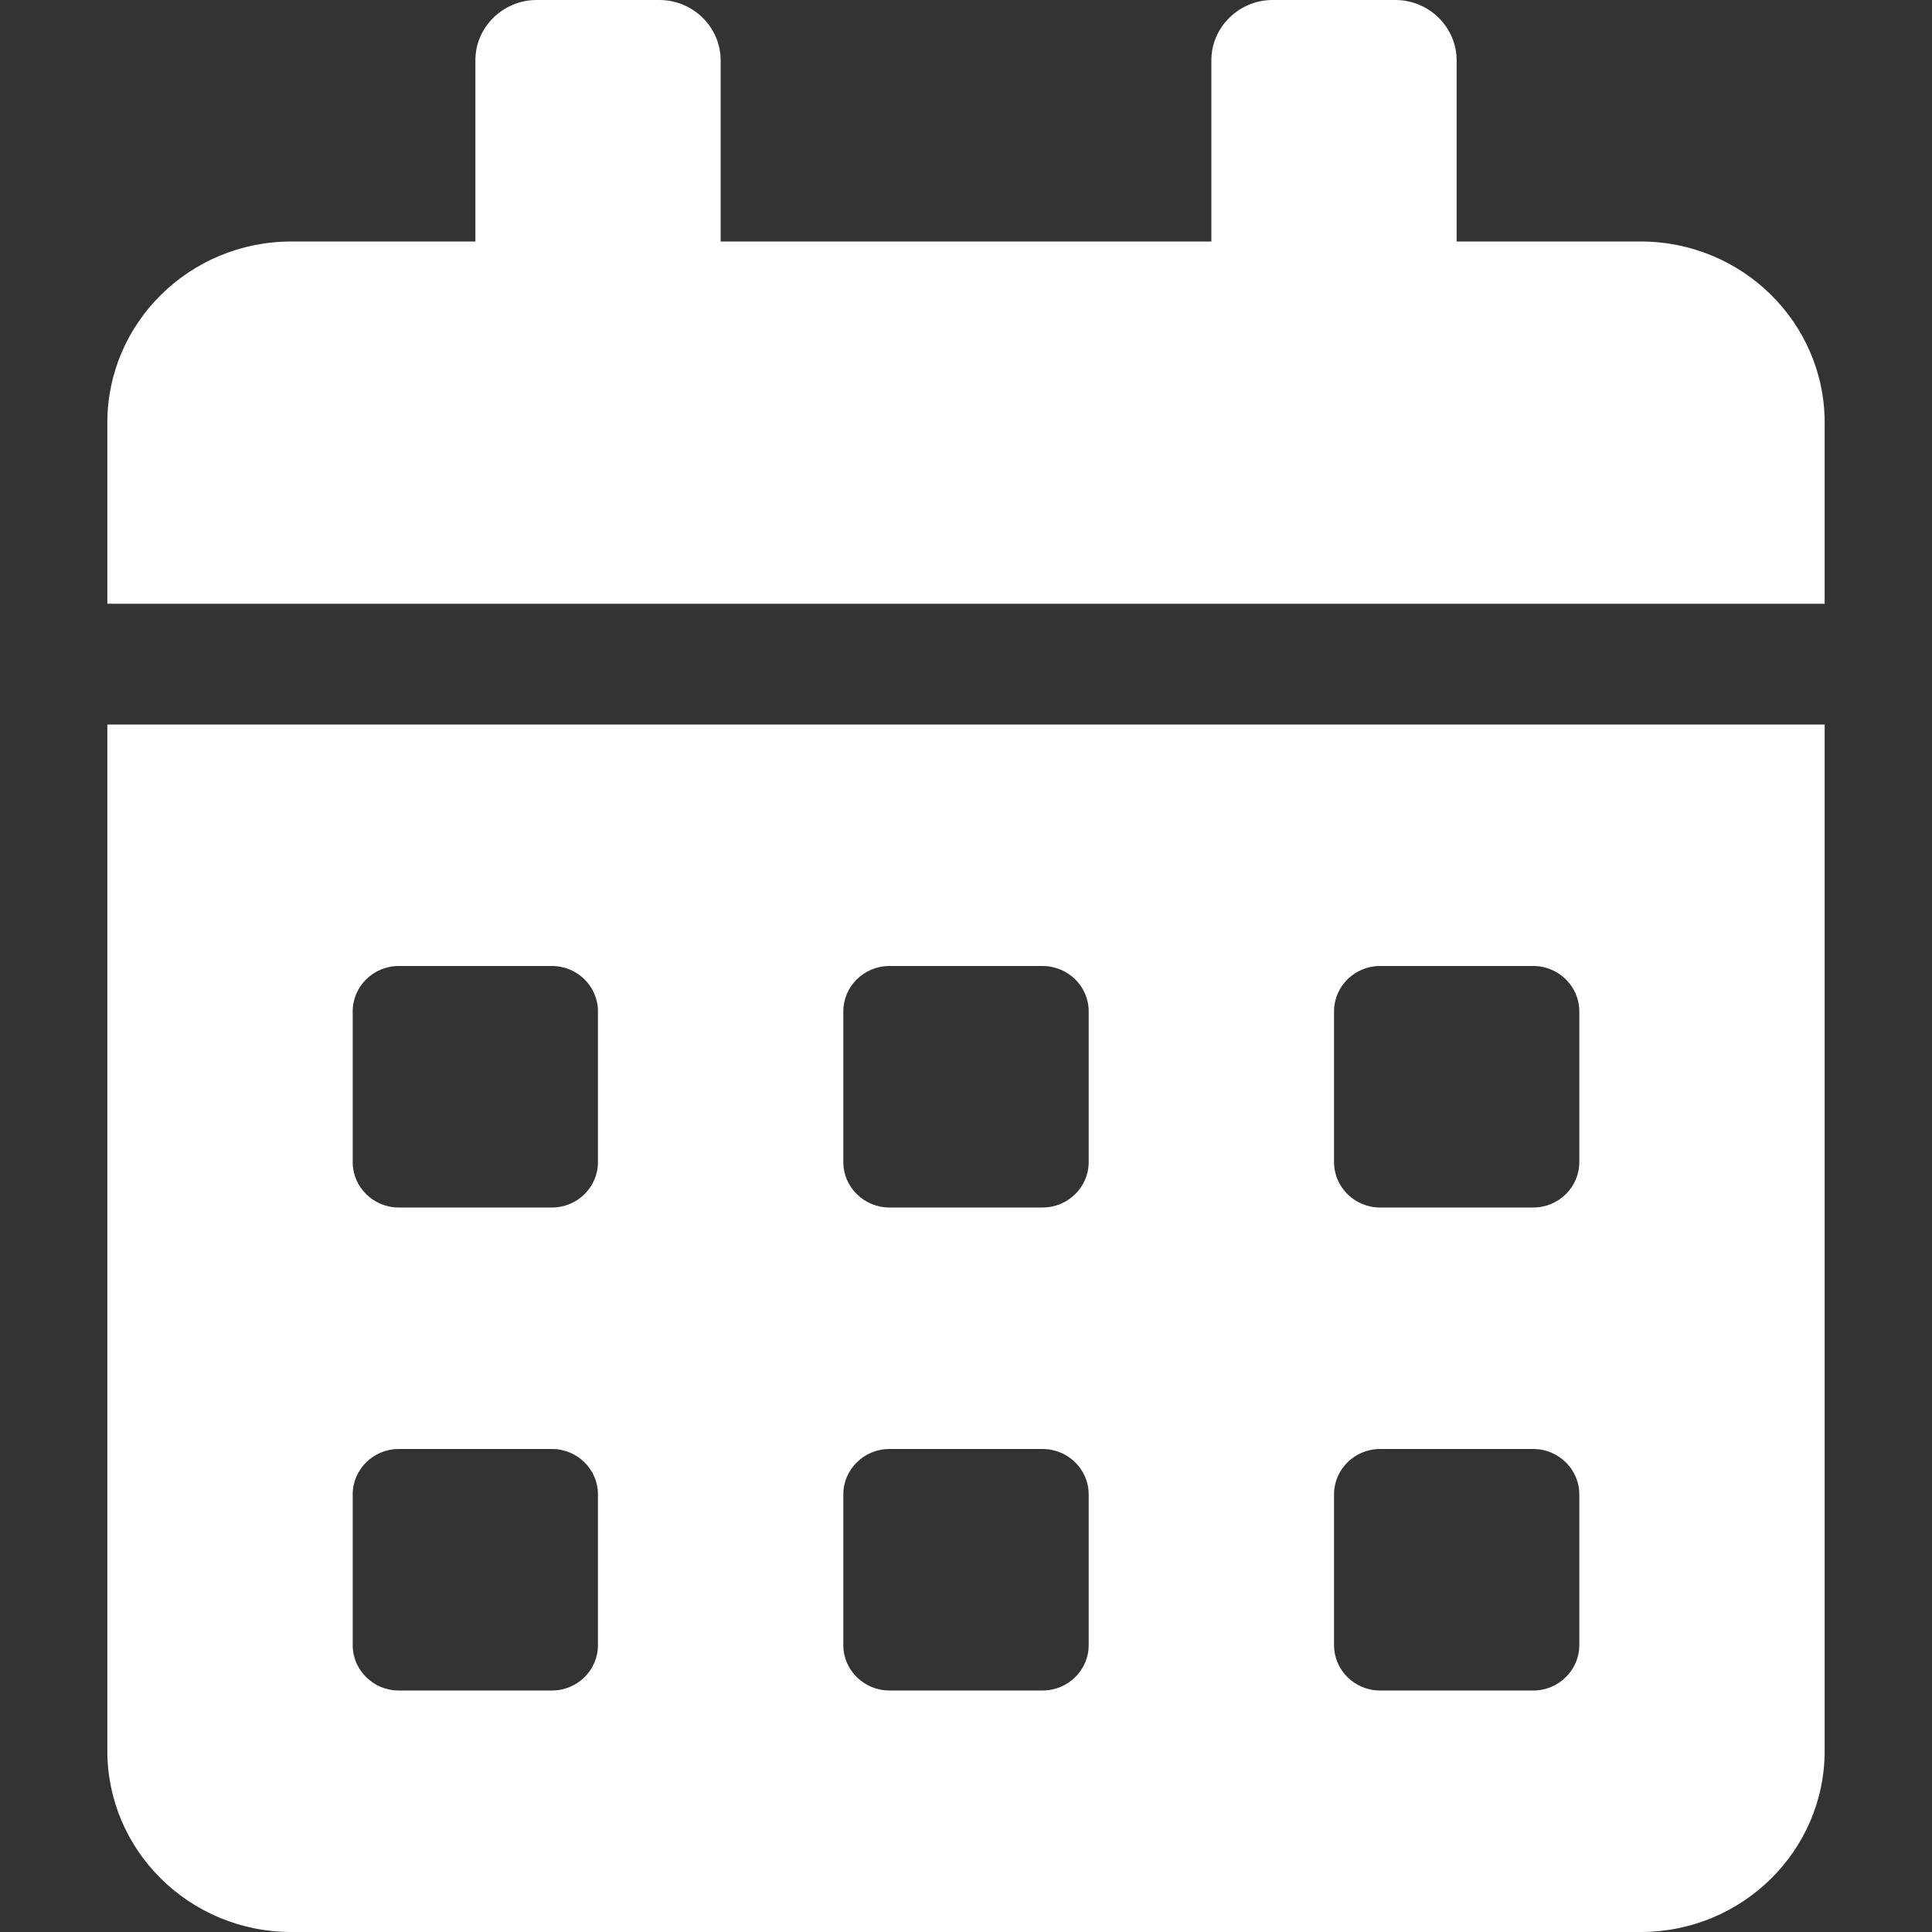
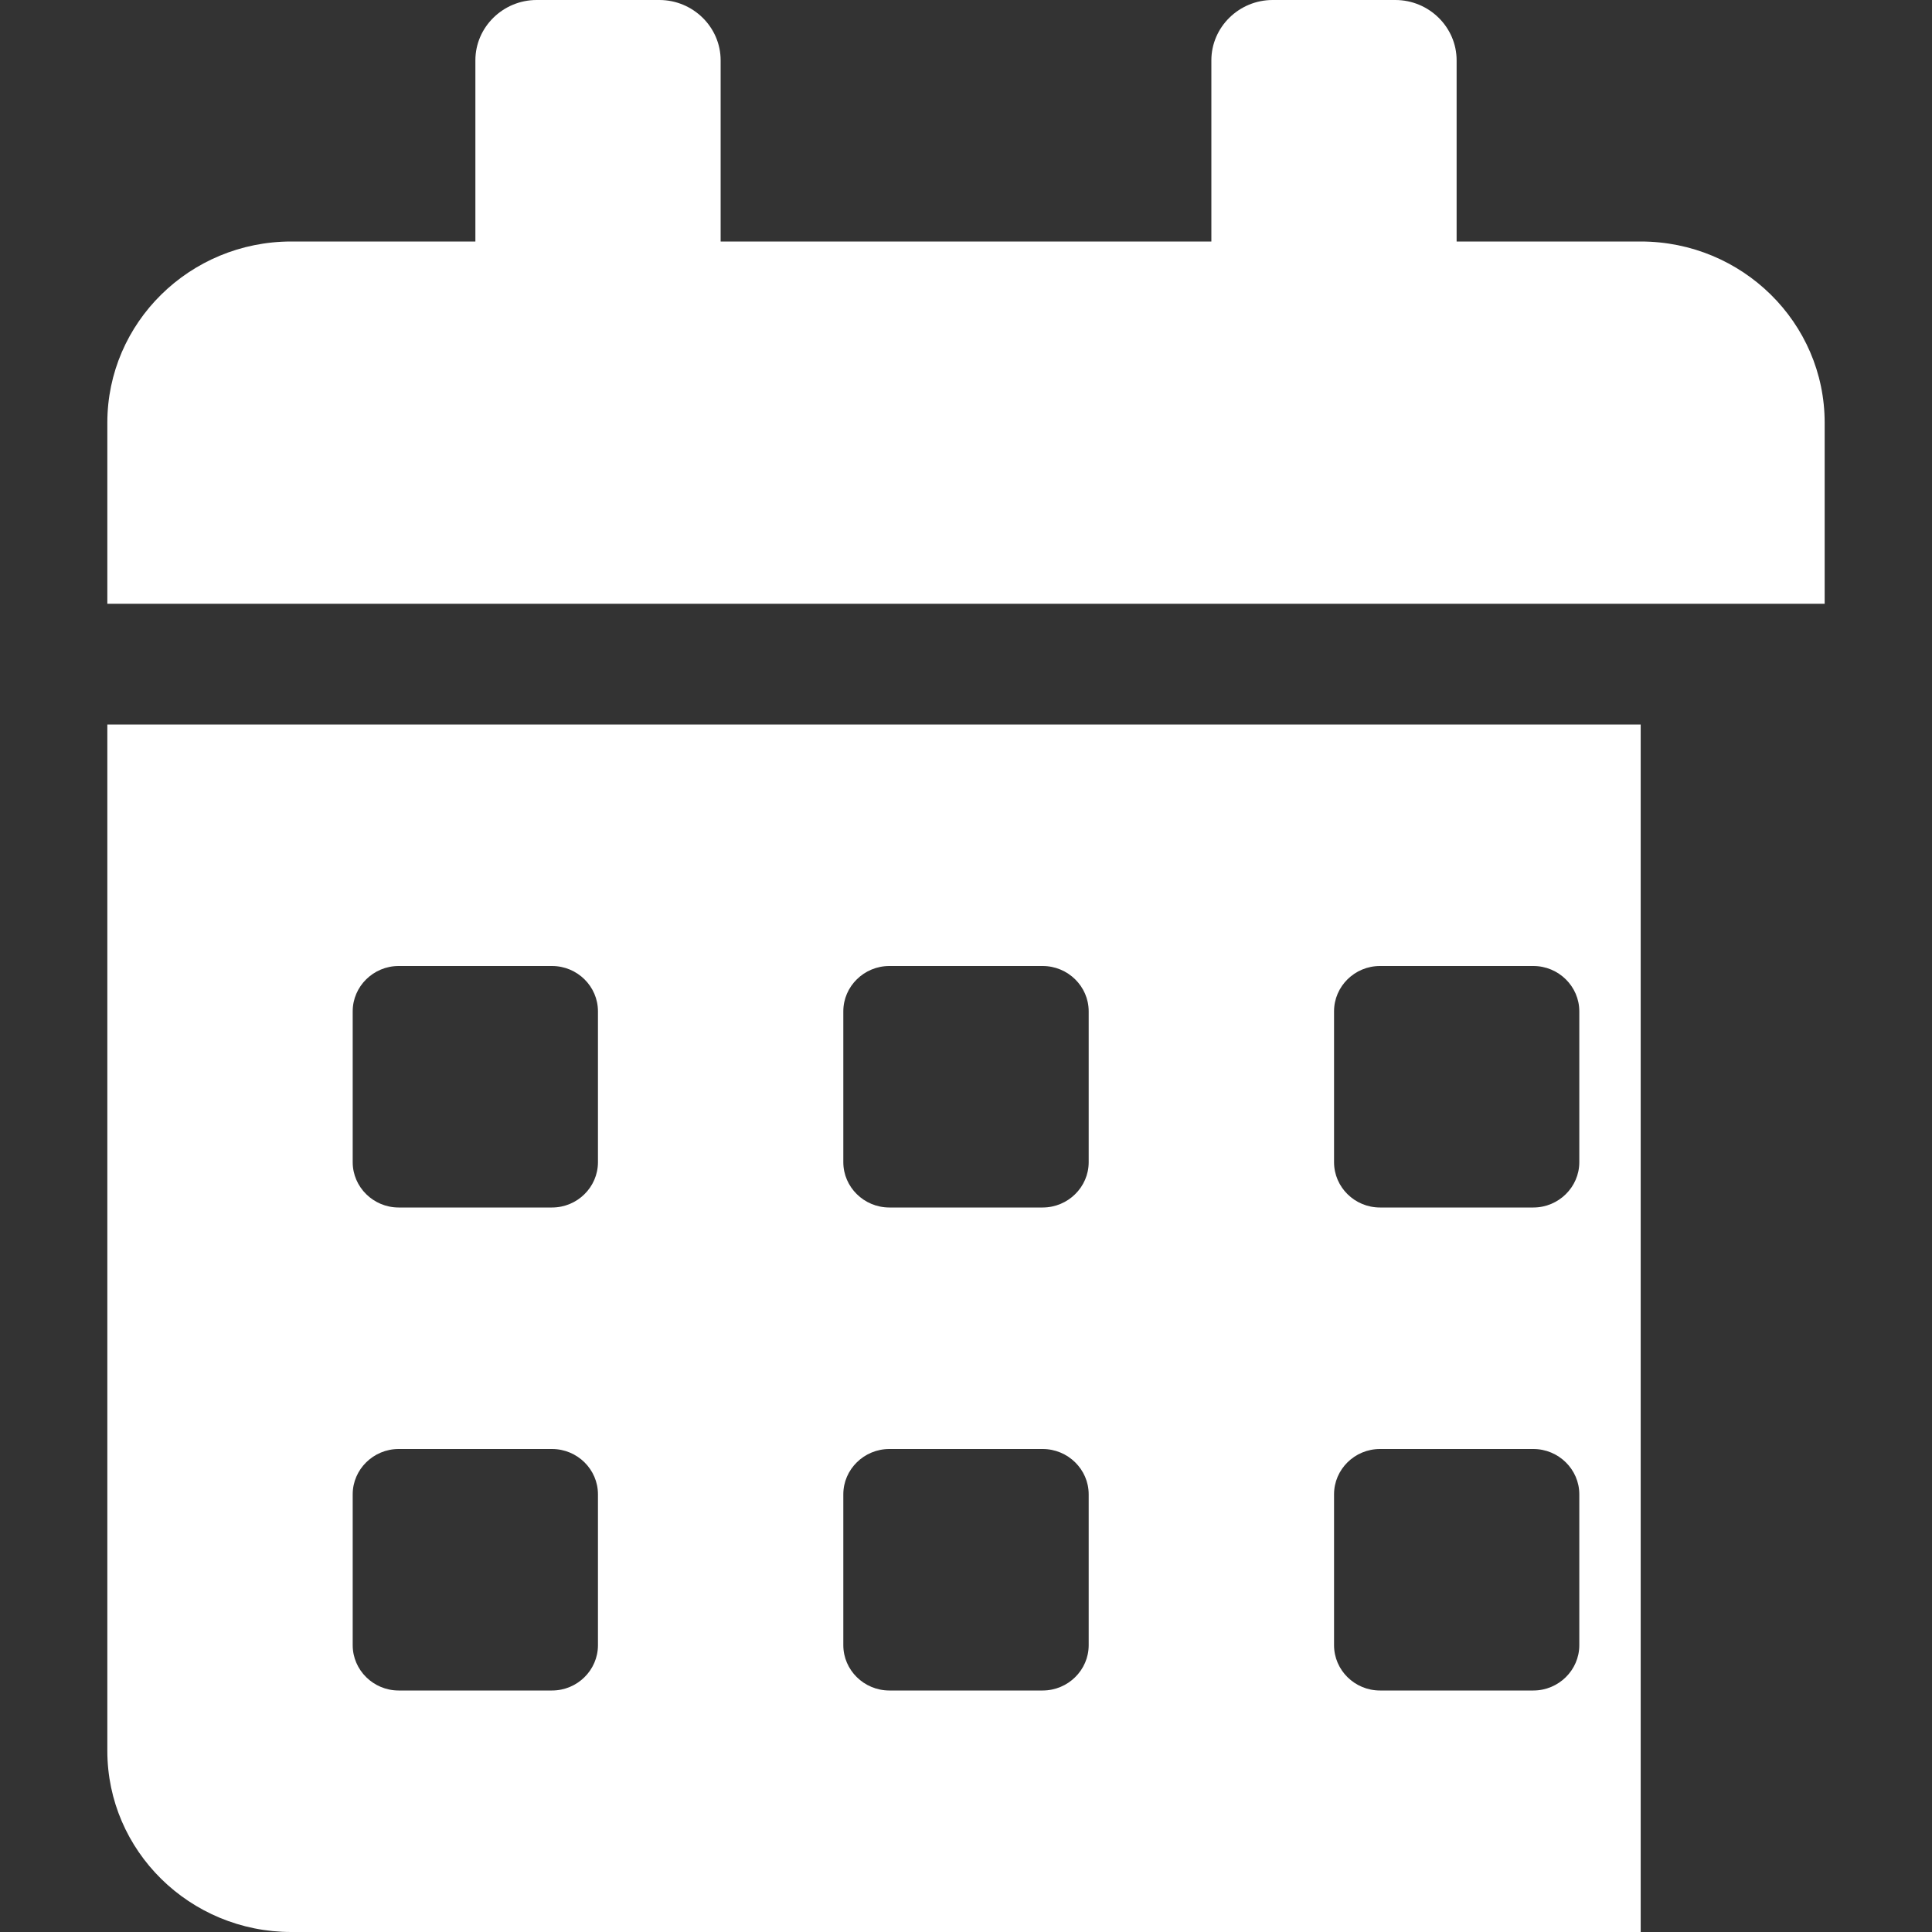
<svg xmlns="http://www.w3.org/2000/svg" width="18" height="18" viewBox="0 0 18 18" fill="none">
  <rect x="0" y="0" width="18" height="18" fill="#333333" stroke="none" />
  <g id="Button Icons">
-     <path id="Vector" d="M1 16.312C1 17.244 1.768 18 2.714 18H15.286C16.232 18 17 17.244 17 16.312V6.75H1V16.312ZM12.429 9.422C12.429 9.19 12.621 9 12.857 9H14.286C14.521 9 14.714 9.19 14.714 9.422V10.828C14.714 11.06 14.521 11.25 14.286 11.25H12.857C12.621 11.25 12.429 11.06 12.429 10.828V9.422ZM12.429 13.922C12.429 13.69 12.621 13.5 12.857 13.5H14.286C14.521 13.5 14.714 13.69 14.714 13.922V15.328C14.714 15.56 14.521 15.75 14.286 15.75H12.857C12.621 15.75 12.429 15.56 12.429 15.328V13.922ZM7.857 9.422C7.857 9.19 8.05 9 8.286 9H9.714C9.95 9 10.143 9.19 10.143 9.422V10.828C10.143 11.06 9.95 11.25 9.714 11.25H8.286C8.05 11.25 7.857 11.06 7.857 10.828V9.422ZM7.857 13.922C7.857 13.69 8.05 13.5 8.286 13.5H9.714C9.95 13.5 10.143 13.69 10.143 13.922V15.328C10.143 15.56 9.95 15.75 9.714 15.75H8.286C8.05 15.75 7.857 15.56 7.857 15.328V13.922ZM3.286 9.422C3.286 9.19 3.479 9 3.714 9H5.143C5.379 9 5.571 9.19 5.571 9.422V10.828C5.571 11.06 5.379 11.25 5.143 11.25H3.714C3.479 11.25 3.286 11.06 3.286 10.828V9.422ZM3.286 13.922C3.286 13.69 3.479 13.5 3.714 13.5H5.143C5.379 13.5 5.571 13.69 5.571 13.922V15.328C5.571 15.56 5.379 15.75 5.143 15.75H3.714C3.479 15.75 3.286 15.56 3.286 15.328V13.922ZM15.286 2.25H13.571V0.562C13.571 0.253 13.314 0 13 0H11.857C11.543 0 11.286 0.253 11.286 0.562V2.25H6.714V0.562C6.714 0.253 6.457 0 6.143 0H5C4.686 0 4.429 0.253 4.429 0.562V2.25H2.714C1.768 2.25 1 3.006 1 3.938V5.625H17V3.938C17 3.006 16.232 2.25 15.286 2.25Z" fill="white" />
+     <path id="Vector" d="M1 16.312C1 17.244 1.768 18 2.714 18H15.286V6.75H1V16.312ZM12.429 9.422C12.429 9.19 12.621 9 12.857 9H14.286C14.521 9 14.714 9.19 14.714 9.422V10.828C14.714 11.06 14.521 11.25 14.286 11.25H12.857C12.621 11.25 12.429 11.06 12.429 10.828V9.422ZM12.429 13.922C12.429 13.69 12.621 13.5 12.857 13.5H14.286C14.521 13.5 14.714 13.69 14.714 13.922V15.328C14.714 15.56 14.521 15.75 14.286 15.75H12.857C12.621 15.75 12.429 15.56 12.429 15.328V13.922ZM7.857 9.422C7.857 9.19 8.05 9 8.286 9H9.714C9.95 9 10.143 9.19 10.143 9.422V10.828C10.143 11.06 9.95 11.25 9.714 11.25H8.286C8.05 11.25 7.857 11.06 7.857 10.828V9.422ZM7.857 13.922C7.857 13.69 8.05 13.5 8.286 13.5H9.714C9.95 13.5 10.143 13.69 10.143 13.922V15.328C10.143 15.56 9.95 15.75 9.714 15.75H8.286C8.05 15.75 7.857 15.56 7.857 15.328V13.922ZM3.286 9.422C3.286 9.19 3.479 9 3.714 9H5.143C5.379 9 5.571 9.19 5.571 9.422V10.828C5.571 11.06 5.379 11.25 5.143 11.25H3.714C3.479 11.25 3.286 11.06 3.286 10.828V9.422ZM3.286 13.922C3.286 13.69 3.479 13.5 3.714 13.5H5.143C5.379 13.5 5.571 13.69 5.571 13.922V15.328C5.571 15.56 5.379 15.75 5.143 15.75H3.714C3.479 15.75 3.286 15.56 3.286 15.328V13.922ZM15.286 2.25H13.571V0.562C13.571 0.253 13.314 0 13 0H11.857C11.543 0 11.286 0.253 11.286 0.562V2.25H6.714V0.562C6.714 0.253 6.457 0 6.143 0H5C4.686 0 4.429 0.253 4.429 0.562V2.25H2.714C1.768 2.25 1 3.006 1 3.938V5.625H17V3.938C17 3.006 16.232 2.25 15.286 2.25Z" fill="white" />
  </g>
</svg>